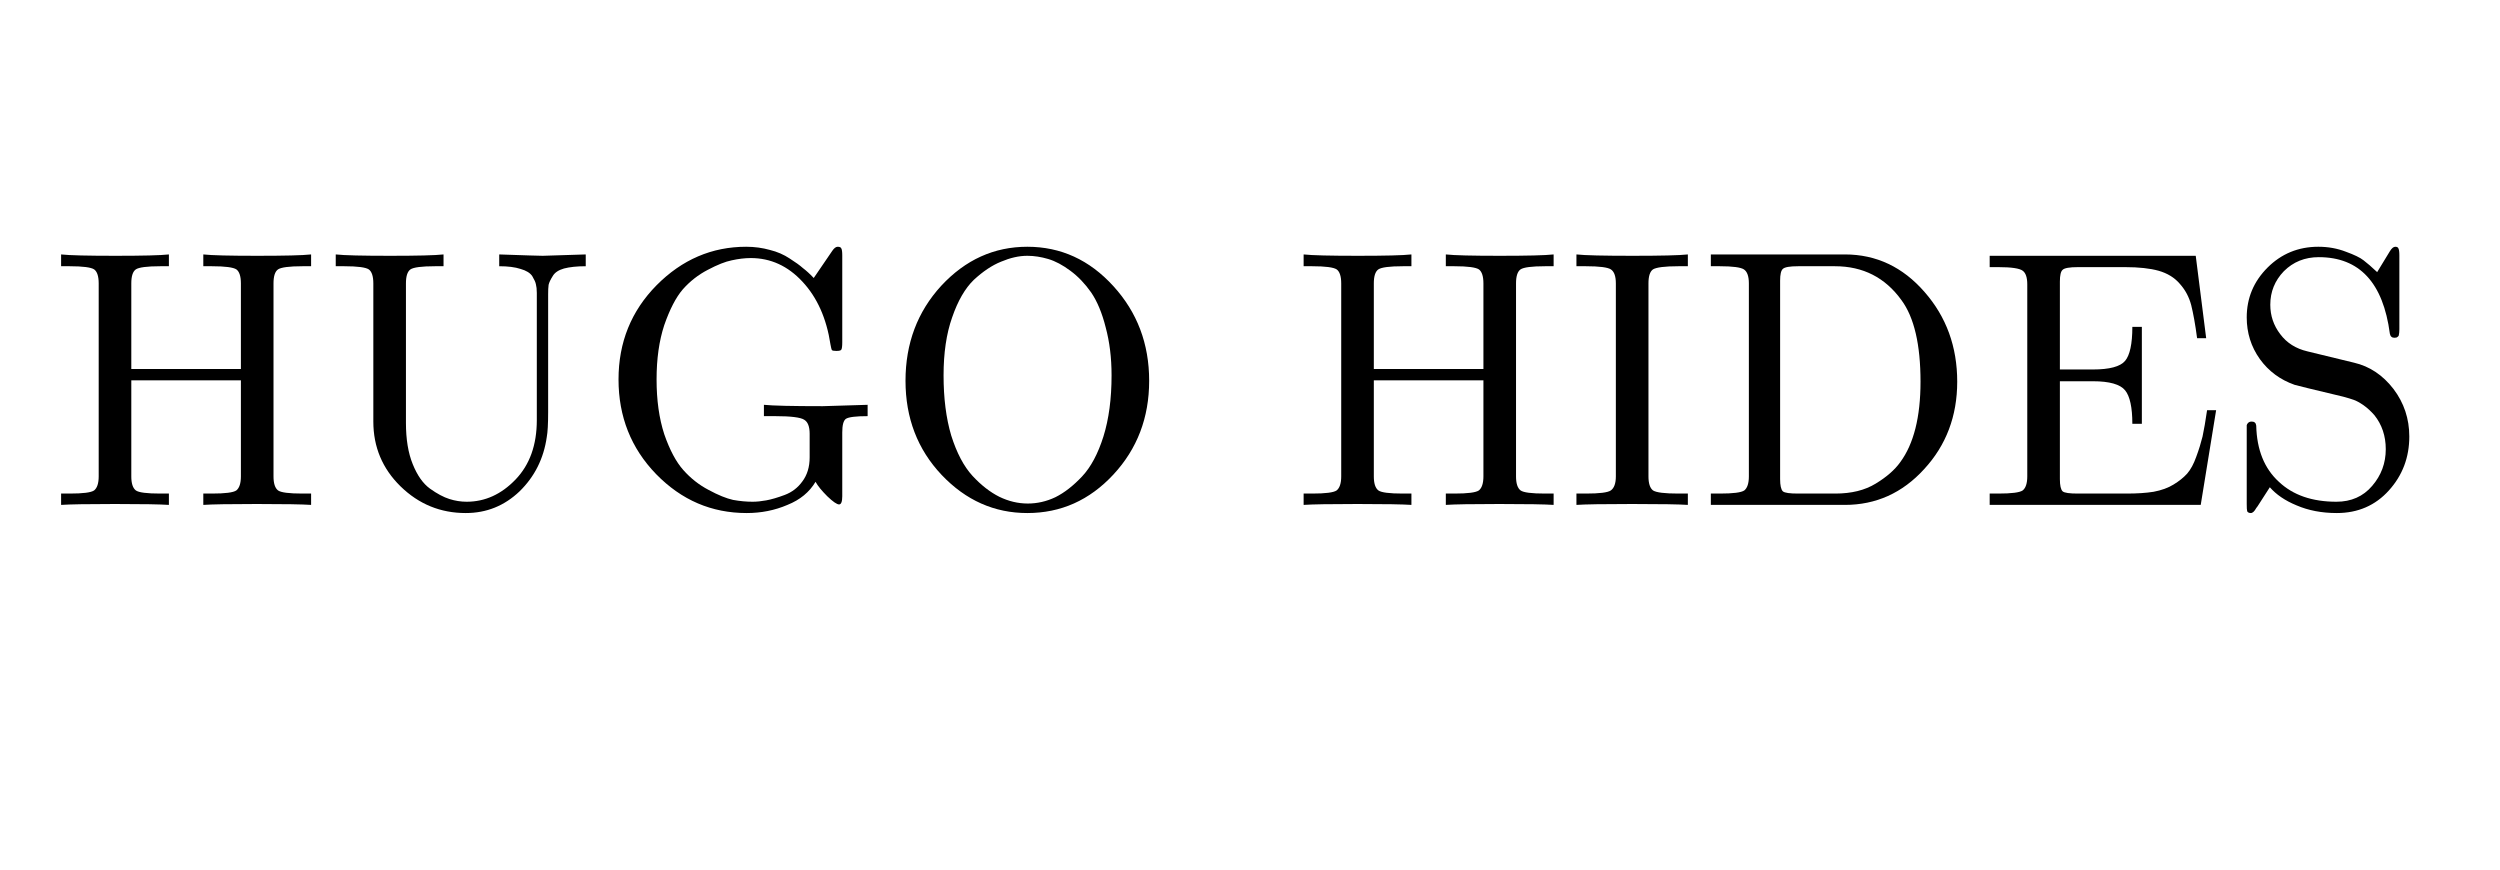
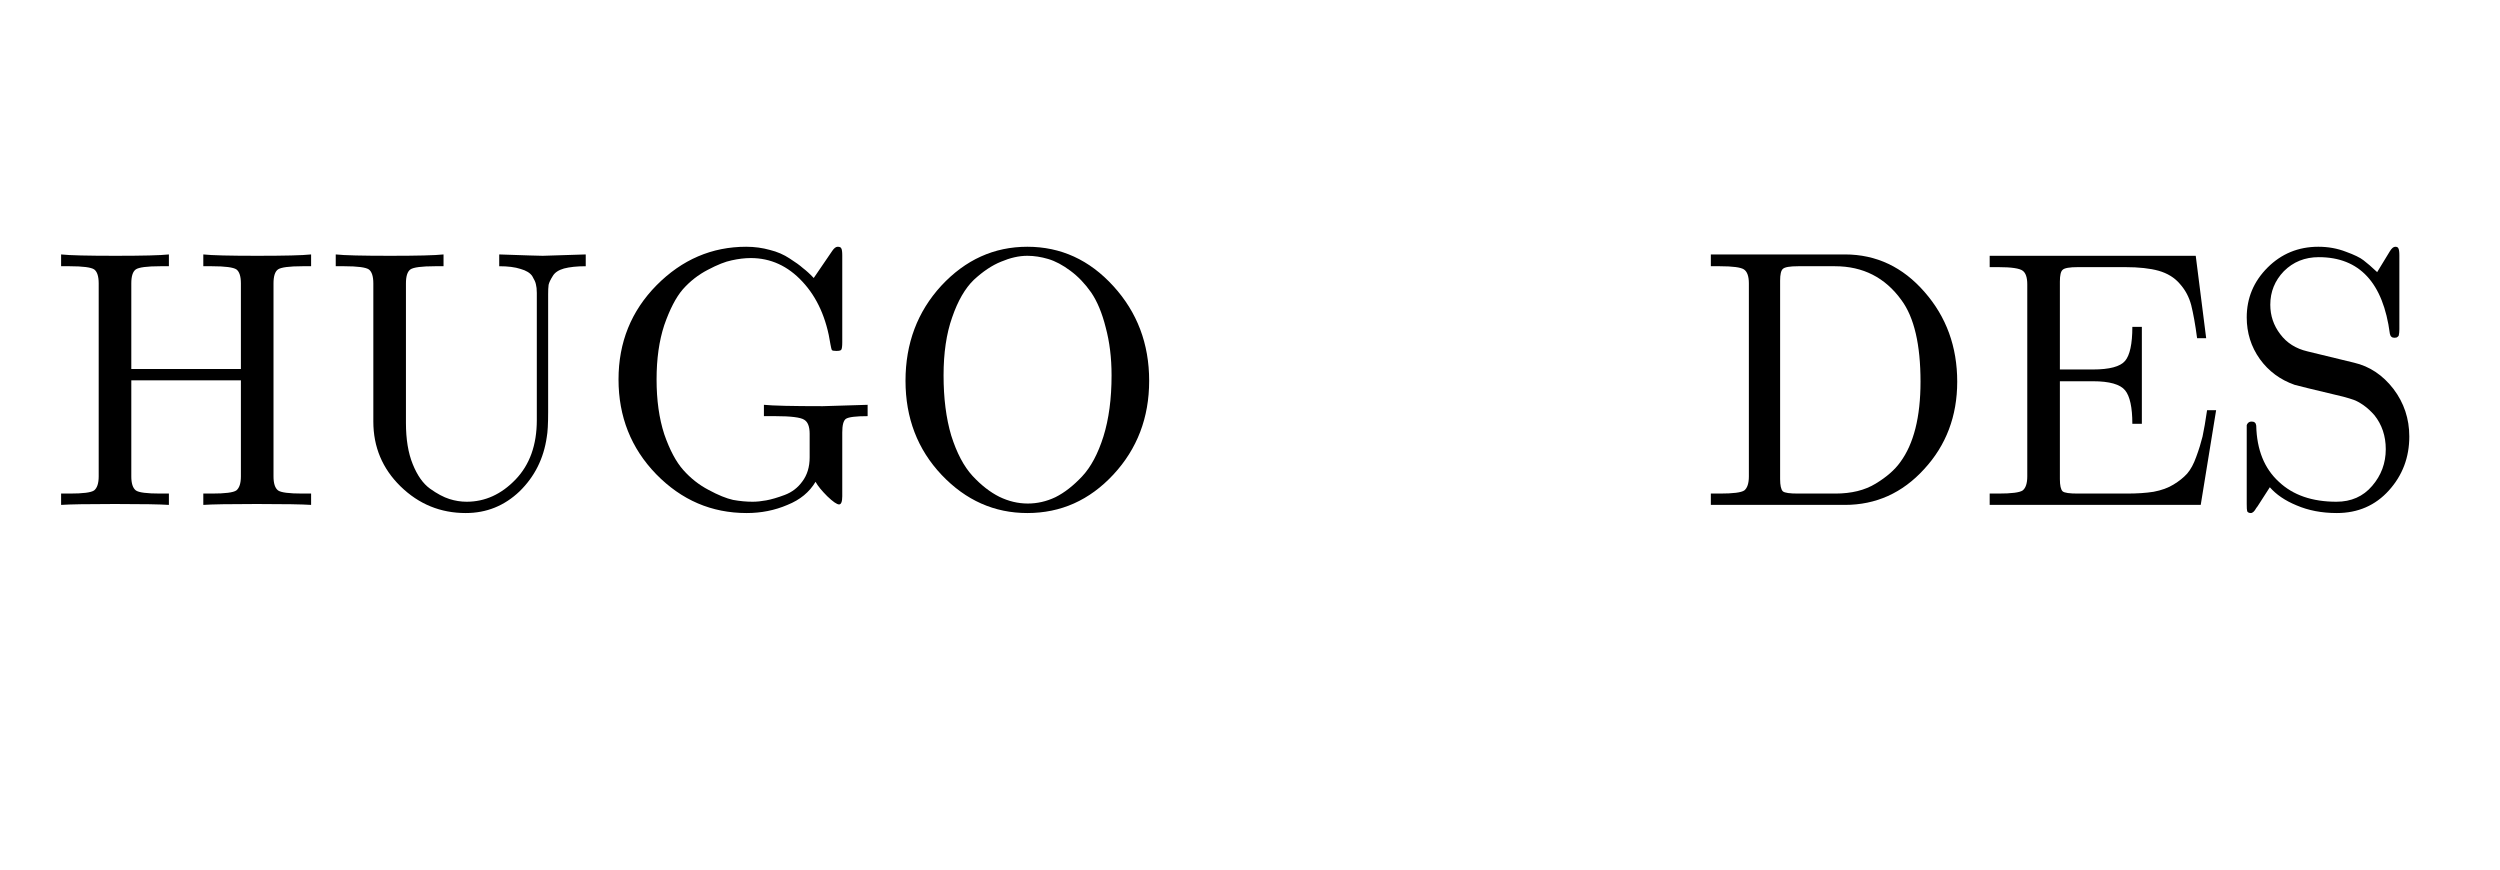
<svg xmlns="http://www.w3.org/2000/svg" width="115" zoomAndPan="magnify" viewBox="0 0 86.25 30" height="40" preserveAspectRatio="xMidYMid meet" version="1.0">
  <defs>
    <g />
  </defs>
  <g fill="#000000" fill-opacity="1">
    <g transform="translate(1.686, 17.419)">
      <g>
        <path d="M 0.422 0 L 0.422 -0.391 L 0.719 -0.391 C 1.176 -0.391 1.457 -0.426 1.562 -0.5 C 1.664 -0.582 1.719 -0.742 1.719 -0.984 L 1.719 -7.641 C 1.719 -7.891 1.664 -8.051 1.562 -8.125 C 1.457 -8.195 1.176 -8.234 0.719 -8.234 L 0.422 -8.234 L 0.422 -8.641 C 0.711 -8.609 1.336 -8.594 2.297 -8.594 C 3.234 -8.594 3.848 -8.609 4.141 -8.641 L 4.141 -8.234 L 3.844 -8.234 C 3.383 -8.234 3.102 -8.195 3 -8.125 C 2.895 -8.051 2.844 -7.891 2.844 -7.641 L 2.844 -4.688 L 6.625 -4.688 L 6.625 -7.641 C 6.625 -7.891 6.57 -8.051 6.469 -8.125 C 6.363 -8.195 6.082 -8.234 5.625 -8.234 L 5.328 -8.234 L 5.328 -8.641 C 5.617 -8.609 6.238 -8.594 7.188 -8.594 C 8.133 -8.594 8.754 -8.609 9.047 -8.641 L 9.047 -8.234 L 8.75 -8.234 C 8.289 -8.234 8.008 -8.195 7.906 -8.125 C 7.801 -8.051 7.75 -7.891 7.75 -7.641 L 7.75 -0.984 C 7.75 -0.742 7.801 -0.582 7.906 -0.5 C 8.008 -0.426 8.289 -0.391 8.75 -0.391 L 9.047 -0.391 L 9.047 0 C 8.754 -0.02 8.129 -0.031 7.172 -0.031 C 6.234 -0.031 5.617 -0.02 5.328 0 L 5.328 -0.391 L 5.625 -0.391 C 6.082 -0.391 6.363 -0.426 6.469 -0.5 C 6.57 -0.582 6.625 -0.742 6.625 -0.984 L 6.625 -4.297 L 2.844 -4.297 L 2.844 -0.984 C 2.844 -0.742 2.895 -0.582 3 -0.5 C 3.102 -0.426 3.383 -0.391 3.844 -0.391 L 4.141 -0.391 L 4.141 0 C 3.848 -0.02 3.227 -0.031 2.281 -0.031 C 1.332 -0.031 0.711 -0.02 0.422 0 Z M 0.422 0 " />
      </g>
    </g>
  </g>
  <g fill="#000000" fill-opacity="1">
    <g transform="translate(11.161, 17.419)">
      <g>
        <path d="M 0.422 -8.234 L 0.422 -8.641 C 0.711 -8.609 1.336 -8.594 2.297 -8.594 C 3.234 -8.594 3.848 -8.609 4.141 -8.641 L 4.141 -8.234 L 3.844 -8.234 C 3.383 -8.234 3.102 -8.195 3 -8.125 C 2.895 -8.051 2.844 -7.891 2.844 -7.641 L 2.844 -2.828 C 2.844 -2.266 2.922 -1.789 3.078 -1.406 C 3.234 -1.02 3.43 -0.738 3.672 -0.562 C 3.922 -0.383 4.145 -0.266 4.344 -0.203 C 4.539 -0.141 4.738 -0.109 4.938 -0.109 C 5.57 -0.109 6.133 -0.363 6.625 -0.875 C 7.113 -1.383 7.359 -2.066 7.359 -2.922 L 7.359 -7.312 C 7.359 -7.438 7.348 -7.535 7.328 -7.609 C 7.316 -7.68 7.273 -7.773 7.203 -7.891 C 7.129 -8.004 6.992 -8.086 6.797 -8.141 C 6.609 -8.203 6.363 -8.234 6.062 -8.234 L 6.062 -8.641 C 6.969 -8.609 7.469 -8.594 7.562 -8.594 C 7.645 -8.594 8.141 -8.609 9.047 -8.641 L 9.047 -8.234 C 8.742 -8.234 8.492 -8.207 8.297 -8.156 C 8.109 -8.102 7.977 -8.016 7.906 -7.891 C 7.832 -7.773 7.785 -7.676 7.766 -7.594 C 7.754 -7.508 7.75 -7.398 7.75 -7.266 L 7.75 -3.203 C 7.75 -2.797 7.734 -2.508 7.703 -2.344 C 7.598 -1.602 7.285 -0.977 6.766 -0.469 C 6.242 0.031 5.625 0.281 4.906 0.281 C 4.039 0.281 3.289 -0.023 2.656 -0.641 C 2.031 -1.254 1.719 -2 1.719 -2.875 L 1.719 -7.641 C 1.719 -7.891 1.664 -8.051 1.562 -8.125 C 1.457 -8.195 1.176 -8.234 0.719 -8.234 Z M 0.422 -8.234 " />
      </g>
    </g>
  </g>
  <g fill="#000000" fill-opacity="1">
    <g transform="translate(20.636, 17.419)">
      <g>
        <path d="M 2 -1.062 C 1.133 -1.957 0.703 -3.047 0.703 -4.328 C 0.703 -5.609 1.141 -6.691 2.016 -7.578 C 2.891 -8.461 3.922 -8.906 5.109 -8.906 C 5.398 -8.906 5.672 -8.867 5.922 -8.797 C 6.18 -8.734 6.41 -8.633 6.609 -8.5 C 6.805 -8.375 6.957 -8.266 7.062 -8.172 C 7.176 -8.086 7.301 -7.973 7.438 -7.828 L 8.078 -8.766 C 8.141 -8.859 8.203 -8.906 8.266 -8.906 C 8.336 -8.906 8.379 -8.883 8.391 -8.844 C 8.41 -8.812 8.422 -8.734 8.422 -8.609 L 8.422 -5.609 C 8.422 -5.473 8.41 -5.391 8.391 -5.359 C 8.379 -5.328 8.32 -5.312 8.219 -5.312 C 8.133 -5.312 8.082 -5.32 8.062 -5.344 C 8.051 -5.363 8.035 -5.426 8.016 -5.531 C 7.879 -6.438 7.555 -7.16 7.047 -7.703 C 6.547 -8.242 5.953 -8.516 5.266 -8.516 C 5.055 -8.516 4.836 -8.488 4.609 -8.438 C 4.391 -8.395 4.113 -8.285 3.781 -8.109 C 3.457 -7.941 3.172 -7.719 2.922 -7.438 C 2.68 -7.156 2.469 -6.742 2.281 -6.203 C 2.102 -5.66 2.016 -5.035 2.016 -4.328 C 2.016 -3.617 2.102 -2.988 2.281 -2.438 C 2.469 -1.895 2.688 -1.484 2.938 -1.203 C 3.188 -0.922 3.477 -0.691 3.812 -0.516 C 4.145 -0.336 4.426 -0.223 4.656 -0.172 C 4.895 -0.129 5.117 -0.109 5.328 -0.109 C 5.473 -0.109 5.629 -0.125 5.797 -0.156 C 5.973 -0.188 6.188 -0.25 6.438 -0.344 C 6.688 -0.438 6.891 -0.594 7.047 -0.812 C 7.211 -1.031 7.297 -1.305 7.297 -1.641 L 7.297 -2.453 C 7.297 -2.703 7.234 -2.863 7.109 -2.938 C 6.984 -3.02 6.648 -3.062 6.109 -3.062 L 5.719 -3.062 L 5.719 -3.453 C 6.02 -3.422 6.695 -3.406 7.75 -3.406 C 7.844 -3.406 8.359 -3.422 9.297 -3.453 L 9.297 -3.062 C 8.891 -3.062 8.641 -3.031 8.547 -2.969 C 8.461 -2.906 8.422 -2.75 8.422 -2.5 L 8.422 -0.297 C 8.422 -0.109 8.383 -0.016 8.312 -0.016 C 8.238 -0.016 8.102 -0.109 7.906 -0.297 C 7.719 -0.484 7.582 -0.648 7.5 -0.797 C 7.289 -0.441 6.969 -0.176 6.531 0 C 6.094 0.188 5.625 0.281 5.125 0.281 C 3.914 0.281 2.875 -0.164 2 -1.062 Z M 2 -1.062 " />
      </g>
    </g>
  </g>
  <g fill="#000000" fill-opacity="1">
    <g transform="translate(30.537, 17.419)">
      <g>
        <path d="M 0.703 -4.281 C 0.703 -5.57 1.113 -6.664 1.938 -7.562 C 2.77 -8.457 3.758 -8.906 4.906 -8.906 C 6.062 -8.906 7.051 -8.453 7.875 -7.547 C 8.695 -6.648 9.109 -5.562 9.109 -4.281 C 9.109 -3.008 8.695 -1.93 7.875 -1.047 C 7.051 -0.16 6.062 0.281 4.906 0.281 C 3.77 0.281 2.785 -0.156 1.953 -1.031 C 1.117 -1.914 0.703 -3 0.703 -4.281 Z M 2.016 -4.469 C 2.016 -3.688 2.102 -2.992 2.281 -2.391 C 2.469 -1.797 2.711 -1.332 3.016 -1 C 3.316 -0.676 3.625 -0.438 3.938 -0.281 C 4.258 -0.125 4.586 -0.047 4.922 -0.047 C 5.242 -0.047 5.562 -0.117 5.875 -0.266 C 6.188 -0.422 6.492 -0.66 6.797 -0.984 C 7.098 -1.305 7.344 -1.766 7.531 -2.359 C 7.719 -2.961 7.812 -3.664 7.812 -4.469 C 7.812 -5.082 7.742 -5.633 7.609 -6.125 C 7.484 -6.625 7.316 -7.023 7.109 -7.328 C 6.898 -7.629 6.66 -7.879 6.391 -8.078 C 6.129 -8.273 5.875 -8.41 5.625 -8.484 C 5.383 -8.555 5.145 -8.594 4.906 -8.594 C 4.613 -8.594 4.312 -8.523 4 -8.391 C 3.688 -8.266 3.375 -8.055 3.062 -7.766 C 2.758 -7.473 2.508 -7.039 2.312 -6.469 C 2.113 -5.906 2.016 -5.238 2.016 -4.469 Z M 2.016 -4.469 " />
      </g>
    </g>
  </g>
  <g fill="#000000" fill-opacity="1">
    <g transform="translate(40.352, 17.419)">
      <g />
    </g>
  </g>
  <g fill="#000000" fill-opacity="1">
    <g transform="translate(44.553, 17.419)">
      <g>
-         <path d="M 0.422 0 L 0.422 -0.391 L 0.719 -0.391 C 1.176 -0.391 1.457 -0.426 1.562 -0.5 C 1.664 -0.582 1.719 -0.742 1.719 -0.984 L 1.719 -7.641 C 1.719 -7.891 1.664 -8.051 1.562 -8.125 C 1.457 -8.195 1.176 -8.234 0.719 -8.234 L 0.422 -8.234 L 0.422 -8.641 C 0.711 -8.609 1.336 -8.594 2.297 -8.594 C 3.234 -8.594 3.848 -8.609 4.141 -8.641 L 4.141 -8.234 L 3.844 -8.234 C 3.383 -8.234 3.102 -8.195 3 -8.125 C 2.895 -8.051 2.844 -7.891 2.844 -7.641 L 2.844 -4.688 L 6.625 -4.688 L 6.625 -7.641 C 6.625 -7.891 6.57 -8.051 6.469 -8.125 C 6.363 -8.195 6.082 -8.234 5.625 -8.234 L 5.328 -8.234 L 5.328 -8.641 C 5.617 -8.609 6.238 -8.594 7.188 -8.594 C 8.133 -8.594 8.754 -8.609 9.047 -8.641 L 9.047 -8.234 L 8.75 -8.234 C 8.289 -8.234 8.008 -8.195 7.906 -8.125 C 7.801 -8.051 7.75 -7.891 7.75 -7.641 L 7.75 -0.984 C 7.75 -0.742 7.801 -0.582 7.906 -0.5 C 8.008 -0.426 8.289 -0.391 8.75 -0.391 L 9.047 -0.391 L 9.047 0 C 8.754 -0.02 8.129 -0.031 7.172 -0.031 C 6.234 -0.031 5.617 -0.02 5.328 0 L 5.328 -0.391 L 5.625 -0.391 C 6.082 -0.391 6.363 -0.426 6.469 -0.5 C 6.57 -0.582 6.625 -0.742 6.625 -0.984 L 6.625 -4.297 L 2.844 -4.297 L 2.844 -0.984 C 2.844 -0.742 2.895 -0.582 3 -0.5 C 3.102 -0.426 3.383 -0.391 3.844 -0.391 L 4.141 -0.391 L 4.141 0 C 3.848 -0.02 3.227 -0.031 2.281 -0.031 C 1.332 -0.031 0.711 -0.02 0.422 0 Z M 0.422 0 " />
-       </g>
+         </g>
    </g>
  </g>
  <g fill="#000000" fill-opacity="1">
    <g transform="translate(54.028, 17.419)">
      <g>
-         <path d="M 0.359 0 L 0.359 -0.391 L 0.688 -0.391 C 1.156 -0.391 1.441 -0.426 1.547 -0.5 C 1.66 -0.582 1.719 -0.742 1.719 -0.984 L 1.719 -7.641 C 1.719 -7.891 1.66 -8.051 1.547 -8.125 C 1.441 -8.195 1.156 -8.234 0.688 -8.234 L 0.359 -8.234 L 0.359 -8.641 C 0.648 -8.609 1.297 -8.594 2.297 -8.594 C 3.273 -8.594 3.91 -8.609 4.203 -8.641 L 4.203 -8.234 L 3.875 -8.234 C 3.406 -8.234 3.113 -8.195 3 -8.125 C 2.895 -8.051 2.844 -7.891 2.844 -7.641 L 2.844 -0.984 C 2.844 -0.742 2.895 -0.582 3 -0.5 C 3.113 -0.426 3.406 -0.391 3.875 -0.391 L 4.203 -0.391 L 4.203 0 C 3.91 -0.02 3.27 -0.031 2.281 -0.031 C 1.289 -0.031 0.648 -0.02 0.359 0 Z M 0.359 0 " />
-       </g>
+         </g>
    </g>
  </g>
  <g fill="#000000" fill-opacity="1">
    <g transform="translate(58.586, 17.419)">
      <g>
        <path d="M 0.438 0 L 0.438 -0.391 L 0.75 -0.391 C 1.207 -0.391 1.488 -0.426 1.594 -0.5 C 1.695 -0.582 1.75 -0.742 1.75 -0.984 L 1.75 -7.641 C 1.75 -7.891 1.691 -8.051 1.578 -8.125 C 1.473 -8.195 1.195 -8.234 0.75 -8.234 L 0.438 -8.234 L 0.438 -8.641 L 5.062 -8.641 C 6.145 -8.641 7.062 -8.207 7.812 -7.344 C 8.562 -6.488 8.938 -5.457 8.938 -4.25 C 8.938 -3.062 8.555 -2.055 7.797 -1.234 C 7.047 -0.41 6.133 0 5.062 0 Z M 2.828 -0.891 C 2.828 -0.672 2.859 -0.531 2.922 -0.469 C 2.984 -0.414 3.16 -0.391 3.453 -0.391 L 4.734 -0.391 C 5.285 -0.391 5.75 -0.504 6.125 -0.734 C 6.5 -0.961 6.781 -1.207 6.969 -1.469 C 7.438 -2.102 7.672 -3.031 7.672 -4.25 C 7.672 -5.531 7.453 -6.469 7.016 -7.062 C 6.453 -7.844 5.688 -8.234 4.719 -8.234 L 3.453 -8.234 C 3.16 -8.234 2.984 -8.203 2.922 -8.141 C 2.859 -8.086 2.828 -7.953 2.828 -7.734 Z M 2.828 -0.891 " />
      </g>
    </g>
  </g>
  <g fill="#000000" fill-opacity="1">
    <g transform="translate(68.222, 17.419)">
      <g>
        <path d="M 0.422 0 L 0.422 -0.391 L 0.719 -0.391 C 1.176 -0.391 1.457 -0.426 1.562 -0.5 C 1.664 -0.582 1.719 -0.742 1.719 -0.984 L 1.719 -7.609 C 1.719 -7.848 1.664 -8.004 1.562 -8.078 C 1.457 -8.16 1.176 -8.203 0.719 -8.203 L 0.422 -8.203 L 0.422 -8.594 L 7.531 -8.594 L 7.891 -5.75 L 7.578 -5.75 C 7.516 -6.227 7.445 -6.609 7.375 -6.891 C 7.301 -7.172 7.172 -7.414 6.984 -7.625 C 6.797 -7.844 6.551 -7.992 6.25 -8.078 C 5.957 -8.16 5.57 -8.203 5.094 -8.203 L 3.469 -8.203 C 3.176 -8.203 3 -8.172 2.938 -8.109 C 2.875 -8.055 2.844 -7.922 2.844 -7.703 L 2.844 -4.672 L 3.984 -4.672 C 4.555 -4.672 4.926 -4.77 5.094 -4.969 C 5.258 -5.164 5.344 -5.555 5.344 -6.141 L 5.672 -6.141 L 5.672 -2.797 L 5.344 -2.797 C 5.344 -3.367 5.258 -3.754 5.094 -3.953 C 4.926 -4.16 4.555 -4.266 3.984 -4.266 L 2.844 -4.266 L 2.844 -0.891 C 2.844 -0.672 2.875 -0.531 2.938 -0.469 C 3 -0.414 3.176 -0.391 3.469 -0.391 L 5.141 -0.391 C 5.504 -0.391 5.816 -0.41 6.078 -0.453 C 6.348 -0.504 6.578 -0.586 6.766 -0.703 C 6.953 -0.816 7.109 -0.941 7.234 -1.078 C 7.359 -1.223 7.461 -1.414 7.547 -1.656 C 7.641 -1.906 7.711 -2.141 7.766 -2.359 C 7.816 -2.586 7.867 -2.891 7.922 -3.266 L 8.234 -3.266 L 7.703 0 Z M 0.422 0 " />
      </g>
    </g>
  </g>
  <g fill="#000000" fill-opacity="1">
    <g transform="translate(76.809, 17.419)">
      <g>
        <path d="M 0.703 -0.031 L 0.703 -2.562 C 0.703 -2.656 0.703 -2.719 0.703 -2.75 C 0.711 -2.781 0.727 -2.805 0.75 -2.828 C 0.781 -2.859 0.82 -2.875 0.875 -2.875 C 0.969 -2.875 1.02 -2.828 1.031 -2.734 C 1.051 -1.898 1.312 -1.254 1.812 -0.797 C 2.301 -0.336 2.961 -0.109 3.797 -0.109 C 4.305 -0.109 4.719 -0.289 5.031 -0.656 C 5.344 -1.02 5.5 -1.441 5.5 -1.922 C 5.5 -2.379 5.367 -2.77 5.109 -3.094 C 4.992 -3.227 4.867 -3.344 4.734 -3.438 C 4.598 -3.531 4.484 -3.594 4.391 -3.625 C 4.305 -3.656 4.188 -3.691 4.031 -3.734 C 2.988 -3.984 2.43 -4.117 2.359 -4.141 C 1.859 -4.316 1.457 -4.613 1.156 -5.031 C 0.852 -5.457 0.703 -5.938 0.703 -6.469 C 0.703 -7.133 0.941 -7.707 1.422 -8.188 C 1.898 -8.664 2.484 -8.906 3.172 -8.906 C 3.516 -8.906 3.832 -8.848 4.125 -8.734 C 4.414 -8.629 4.617 -8.531 4.734 -8.438 C 4.859 -8.344 5.016 -8.207 5.203 -8.031 L 5.641 -8.75 C 5.703 -8.852 5.766 -8.906 5.828 -8.906 C 5.891 -8.906 5.926 -8.883 5.938 -8.844 C 5.957 -8.812 5.969 -8.734 5.969 -8.609 L 5.969 -6.062 C 5.969 -5.969 5.961 -5.906 5.953 -5.875 C 5.953 -5.844 5.938 -5.816 5.906 -5.797 C 5.883 -5.773 5.848 -5.766 5.797 -5.766 C 5.711 -5.766 5.66 -5.812 5.641 -5.906 C 5.41 -7.664 4.594 -8.547 3.188 -8.547 C 2.707 -8.547 2.305 -8.383 1.984 -8.062 C 1.672 -7.738 1.516 -7.352 1.516 -6.906 C 1.516 -6.531 1.629 -6.191 1.859 -5.891 C 2.086 -5.586 2.398 -5.391 2.797 -5.297 L 4.406 -4.906 C 4.945 -4.781 5.398 -4.477 5.766 -4 C 6.129 -3.52 6.312 -2.973 6.312 -2.359 C 6.312 -1.641 6.078 -1.02 5.609 -0.5 C 5.141 0.02 4.539 0.281 3.812 0.281 C 3.289 0.281 2.828 0.191 2.422 0.016 C 2.023 -0.148 1.719 -0.359 1.5 -0.609 C 1.32 -0.328 1.18 -0.109 1.078 0.047 L 1.031 0.109 C 0.969 0.223 0.906 0.281 0.844 0.281 C 0.781 0.281 0.738 0.258 0.719 0.219 C 0.707 0.176 0.703 0.094 0.703 -0.031 Z M 0.703 -0.031 " />
      </g>
    </g>
  </g>
</svg>